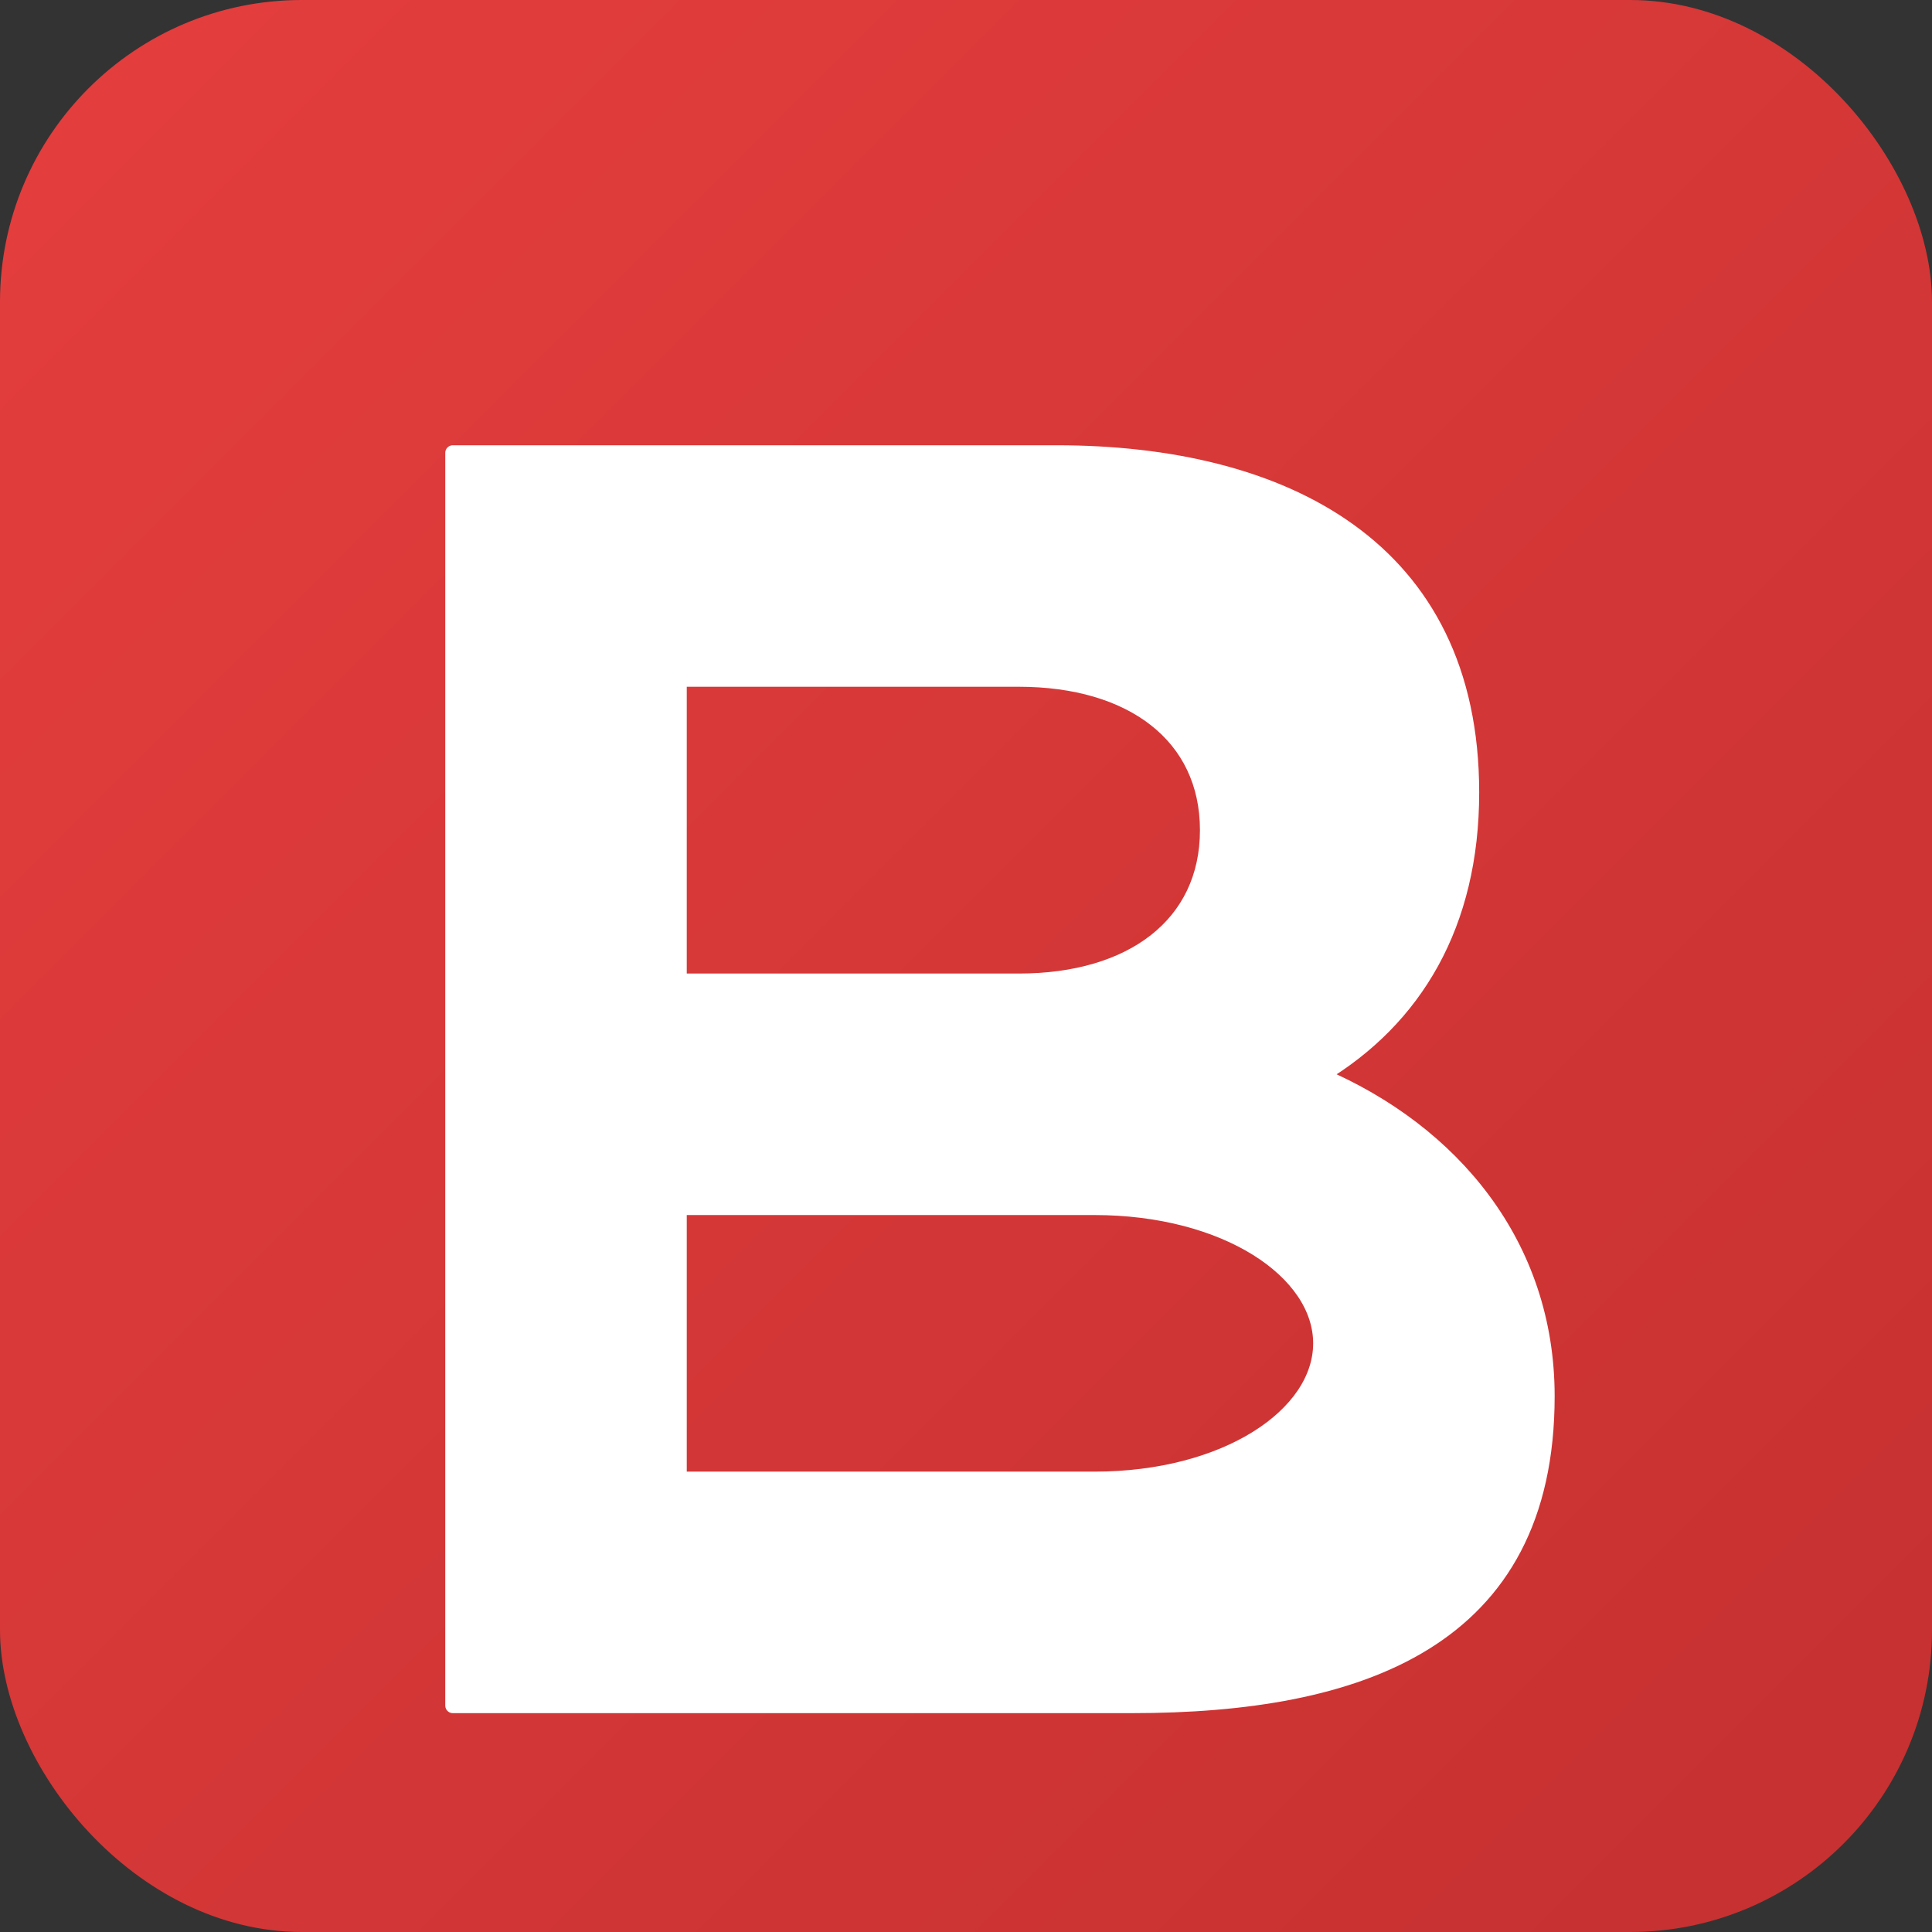
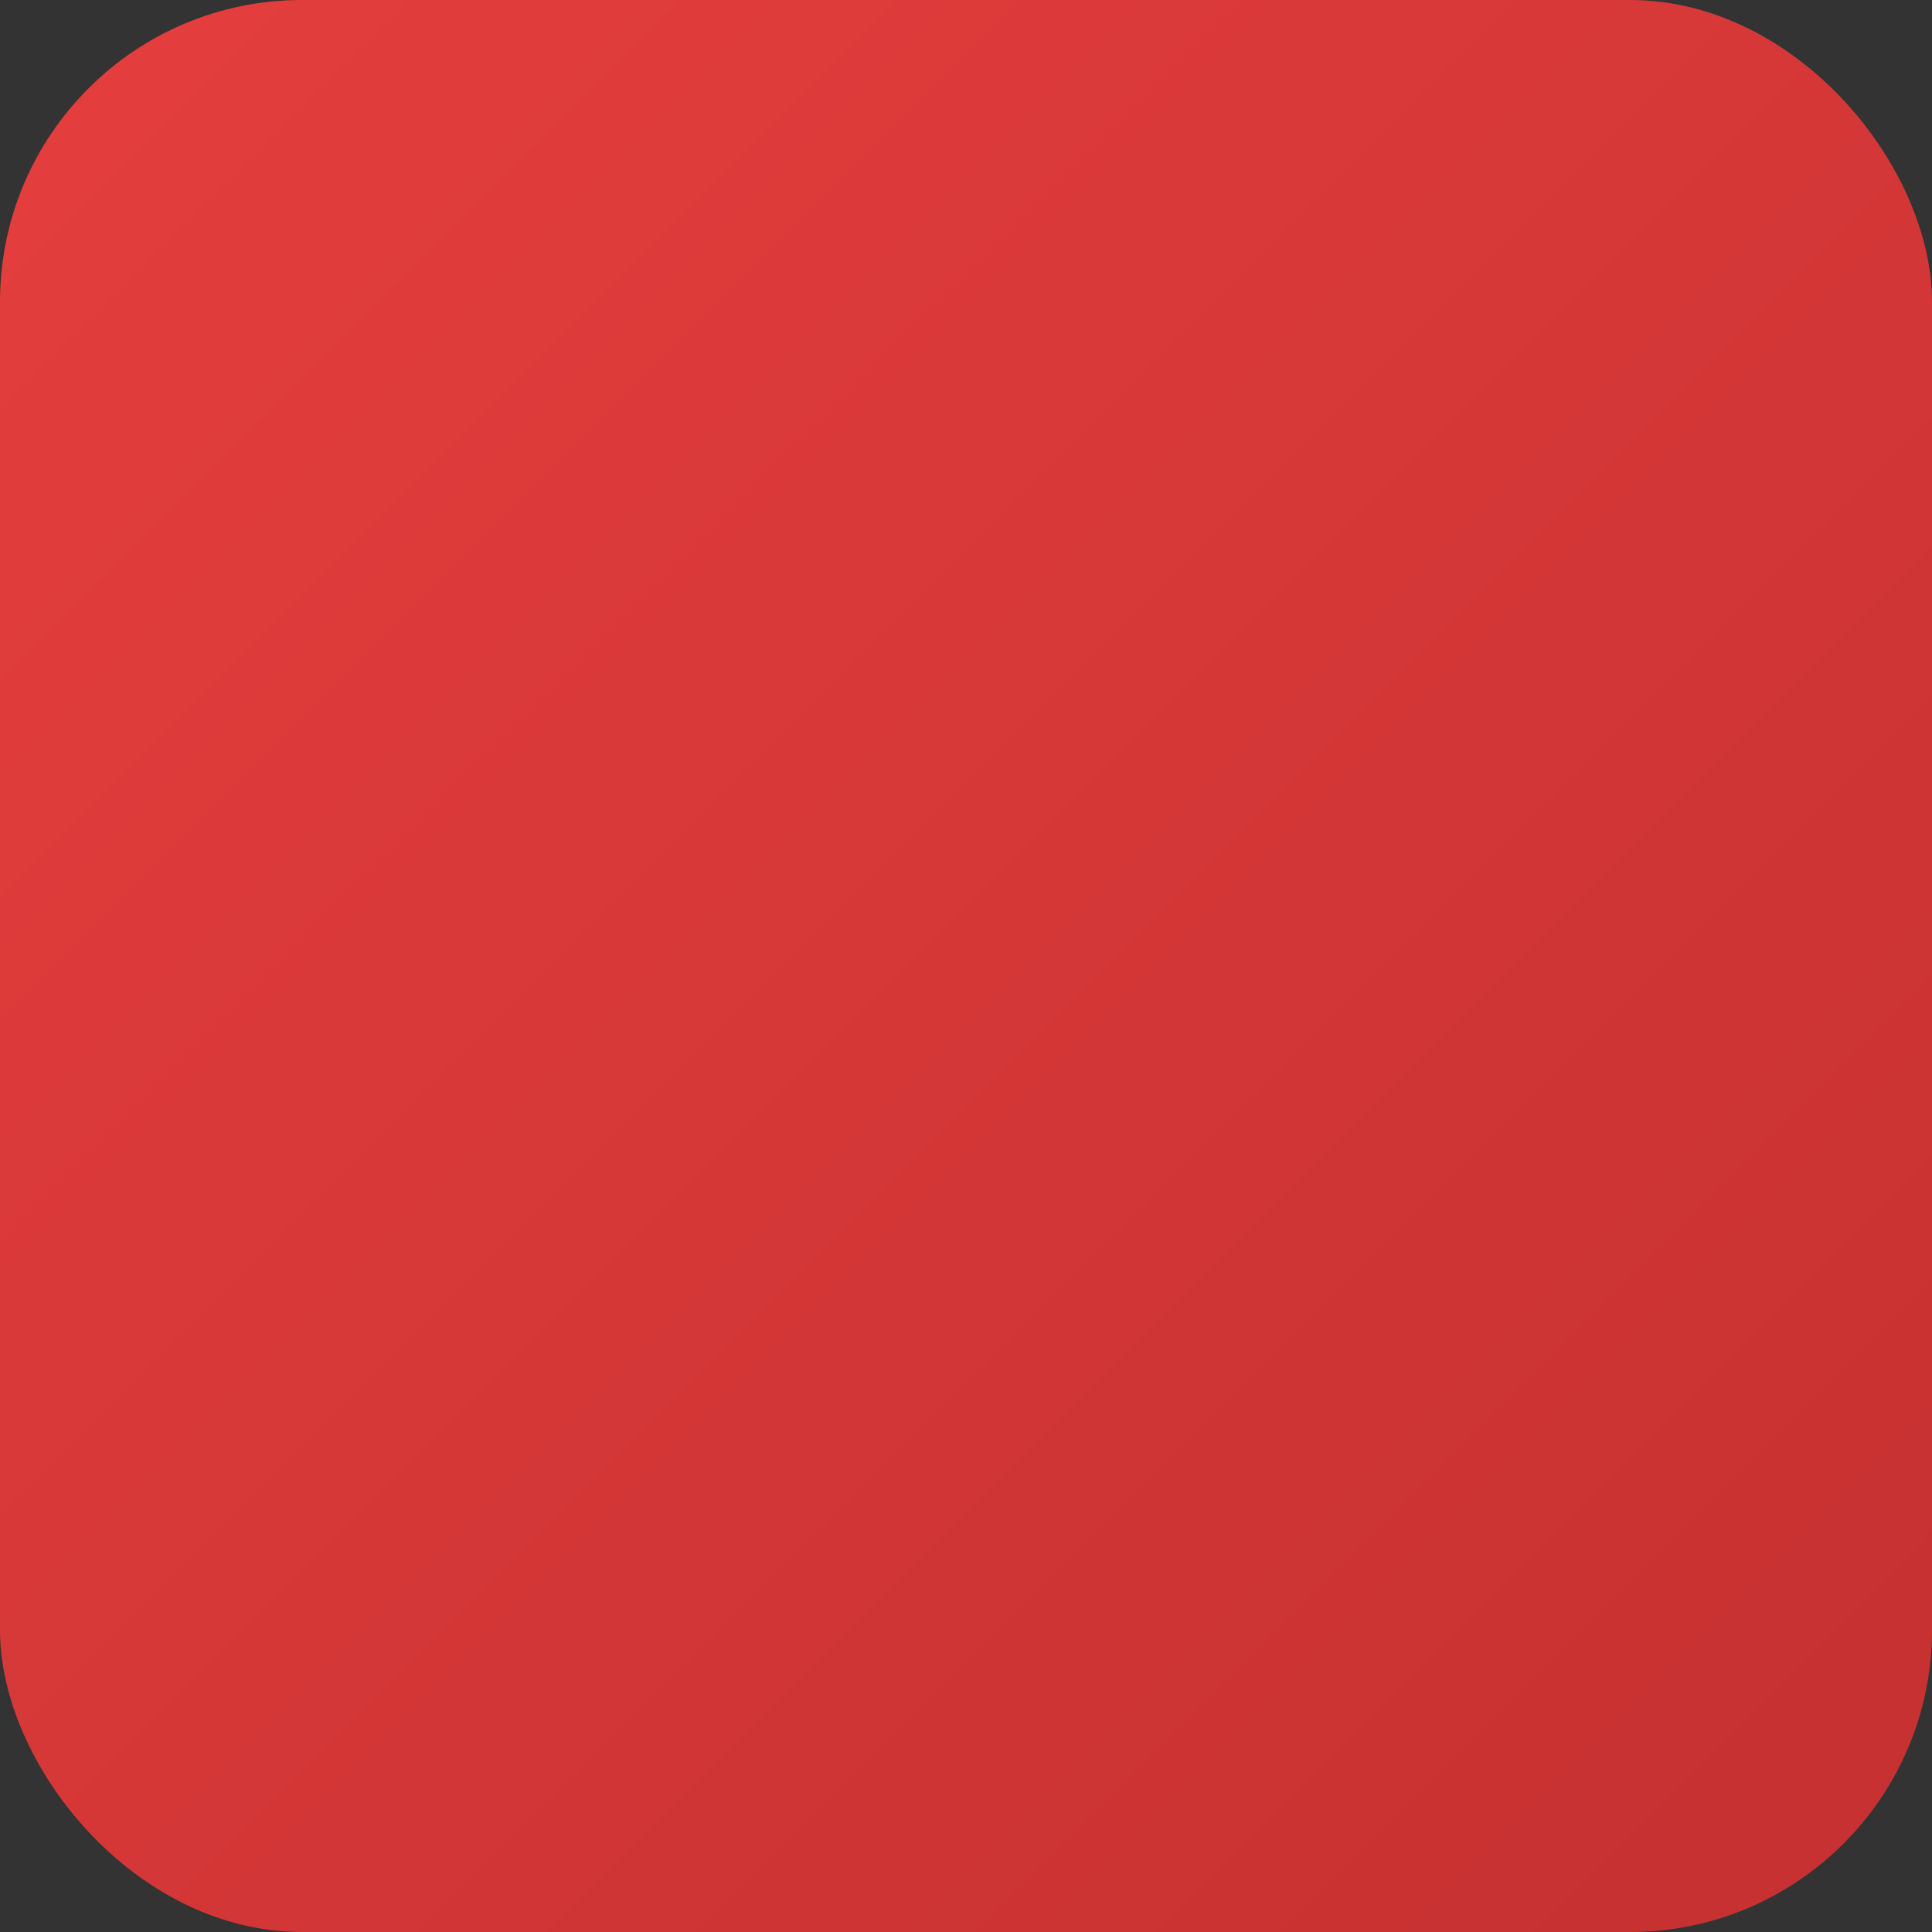
<svg xmlns="http://www.w3.org/2000/svg" width="512" height="512" viewBox="0 0 512 512">
  <rect x="0" y="0" width="512" height="512" fill="#333333" stroke="none" />
  <defs>
    <linearGradient id="redGradient" x1="0%" y1="0%" x2="100%" y2="100%">
      <stop offset="0%" style="stop-color:#E53E3E;stop-opacity:1" />
      <stop offset="100%" style="stop-color:#C53030;stop-opacity:1" />
    </linearGradient>
  </defs>
  <rect width="512" height="512" rx="80" ry="80" fill="url(#redGradient)" />
  <g transform="translate(60, 60)">
-     <path d="M60 60 L60 392 L60 60 M60 60 L220 60 C280 60 330 85 330 150 C330 185 315 210 290 225 C325 240 350 270 350 310 C350 375 300 392 240 392 L60 392 L60 60 Z M120 120 L120 200 L210 200 C240 200 260 185 260 160 C260 135 240 120 210 120 L120 120 Z M120 260 L120 332 L230 332 C265 332 290 315 290 296 C290 277 265 260 230 260 L120 260 Z" fill="white" stroke="white" stroke-width="4" stroke-linejoin="round" />
-   </g>
+     </g>
</svg>